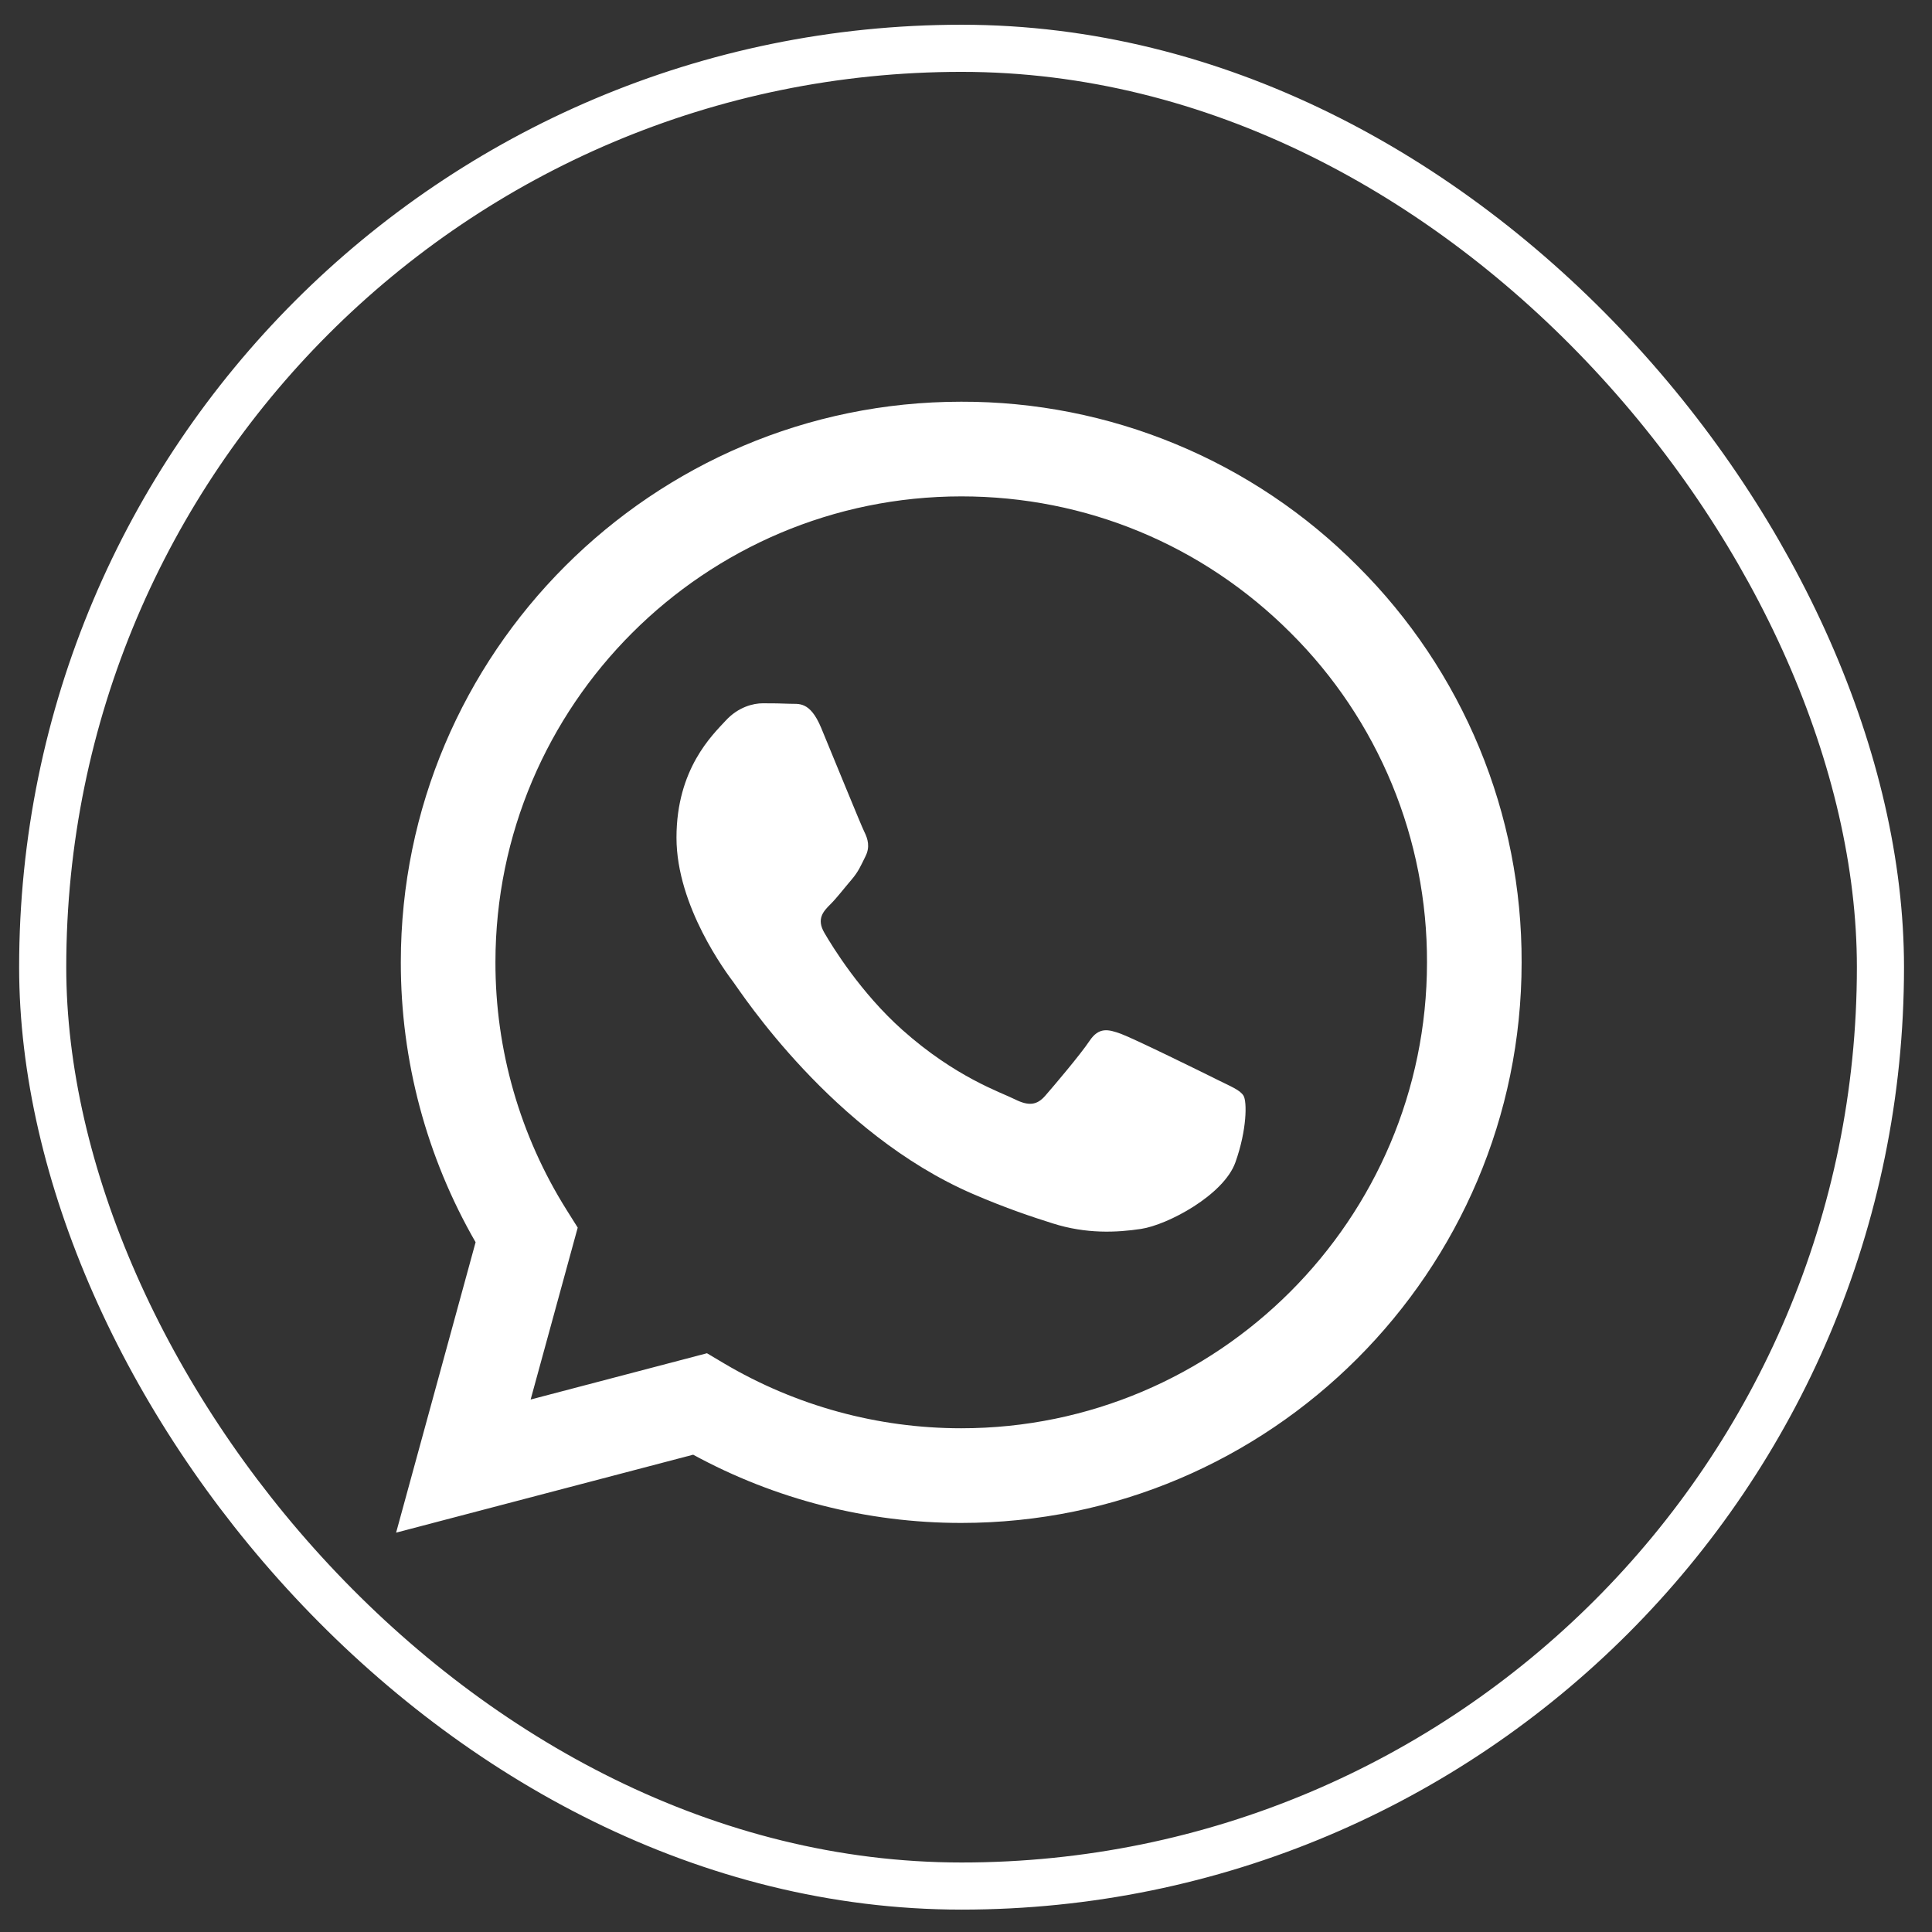
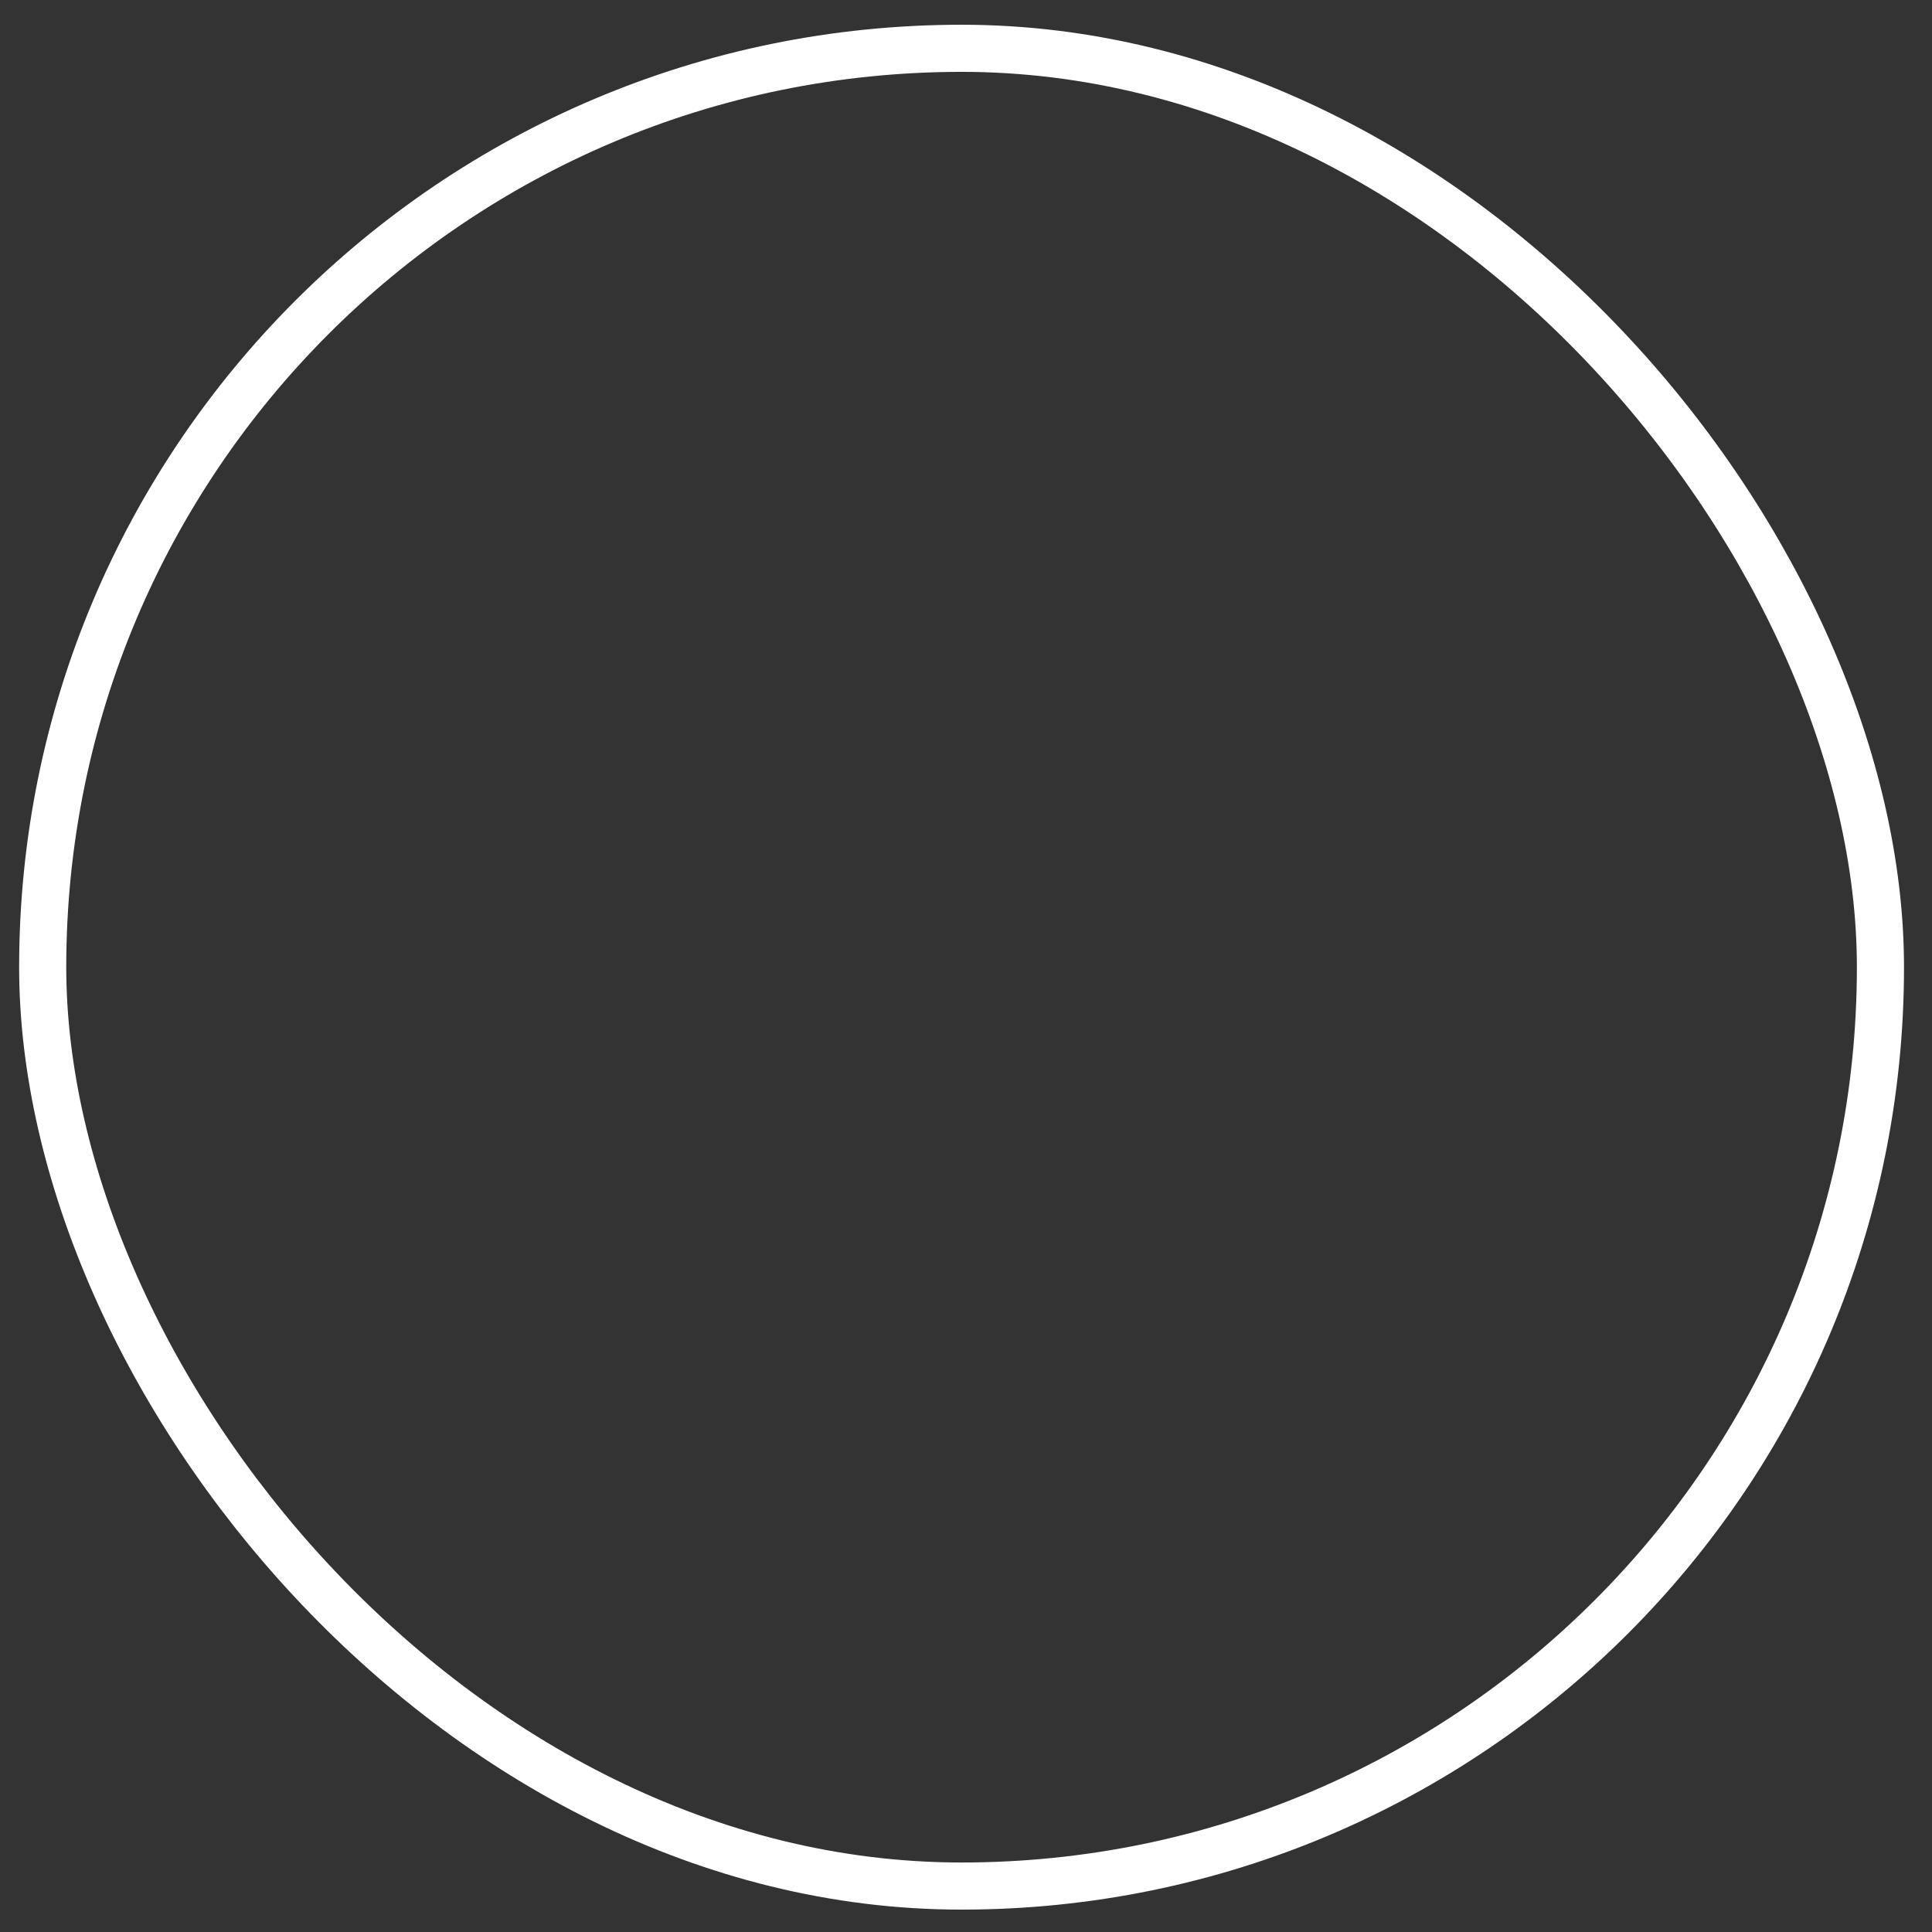
<svg xmlns="http://www.w3.org/2000/svg" width="41" height="41" viewBox="0 0 41 41" fill="none">
  <rect x="0" y="0" width="41" height="41" fill="#333333" stroke="none" />
  <g clip-path="url(#clip0_948_6772)">
-     <path fill-rule="evenodd" clip-rule="evenodd" d="M25.821 22.907C25.523 22.758 24.062 22.04 23.79 21.94C23.518 21.841 23.32 21.792 23.121 22.09C22.923 22.386 22.354 23.056 22.181 23.254C22.007 23.453 21.834 23.477 21.537 23.329C21.24 23.179 20.282 22.866 19.147 21.854C18.264 21.066 17.667 20.093 17.494 19.795C17.321 19.498 17.475 19.337 17.624 19.189C17.758 19.056 17.921 18.842 18.07 18.669C18.219 18.495 18.268 18.371 18.367 18.172C18.467 17.974 18.417 17.801 18.342 17.652C18.268 17.503 17.674 16.04 17.426 15.445C17.185 14.866 16.94 14.945 16.758 14.935C16.584 14.927 16.386 14.925 16.188 14.925C15.99 14.925 15.668 14.999 15.396 15.297C15.123 15.594 14.356 16.313 14.356 17.776C14.356 19.238 15.42 20.651 15.569 20.85C15.718 21.048 17.664 24.05 20.645 25.337C21.355 25.643 21.908 25.826 22.339 25.962C23.051 26.189 23.699 26.157 24.211 26.08C24.781 25.995 25.969 25.361 26.217 24.667C26.464 23.973 26.464 23.378 26.39 23.254C26.316 23.13 26.118 23.056 25.82 22.907H25.821ZM20.399 30.31H20.395C18.625 30.31 16.887 29.834 15.363 28.932L15.003 28.718L11.261 29.7L12.26 26.052L12.025 25.678C11.035 24.102 10.511 22.279 10.514 20.418C10.516 14.968 14.95 10.534 20.403 10.534C23.043 10.534 25.525 11.564 27.391 13.432C28.312 14.348 29.041 15.438 29.538 16.639C30.034 17.839 30.287 19.126 30.283 20.425C30.281 25.875 25.847 30.31 20.399 30.31ZM28.811 12.013C27.709 10.904 26.398 10.024 24.954 9.426C23.51 8.827 21.962 8.521 20.398 8.525C13.844 8.525 8.508 13.86 8.506 20.417C8.503 22.504 9.051 24.554 10.093 26.362L8.406 32.525L14.71 30.871C16.454 31.821 18.408 32.319 20.394 32.319H20.399C26.953 32.319 32.289 26.984 32.291 20.426C32.296 18.863 31.991 17.315 31.394 15.871C30.796 14.427 29.919 13.116 28.811 12.013Z" fill="white" />
-   </g>
+     </g>
  <rect x="0.906" y="1.025" width="39" height="39" rx="19.5" stroke="white" />
  <defs>
    <clipPath id="clip0_948_6772">
-       <rect width="24" height="24" fill="white" transform="translate(8.406 8.525)" />
-     </clipPath>
+       </clipPath>
  </defs>
</svg>